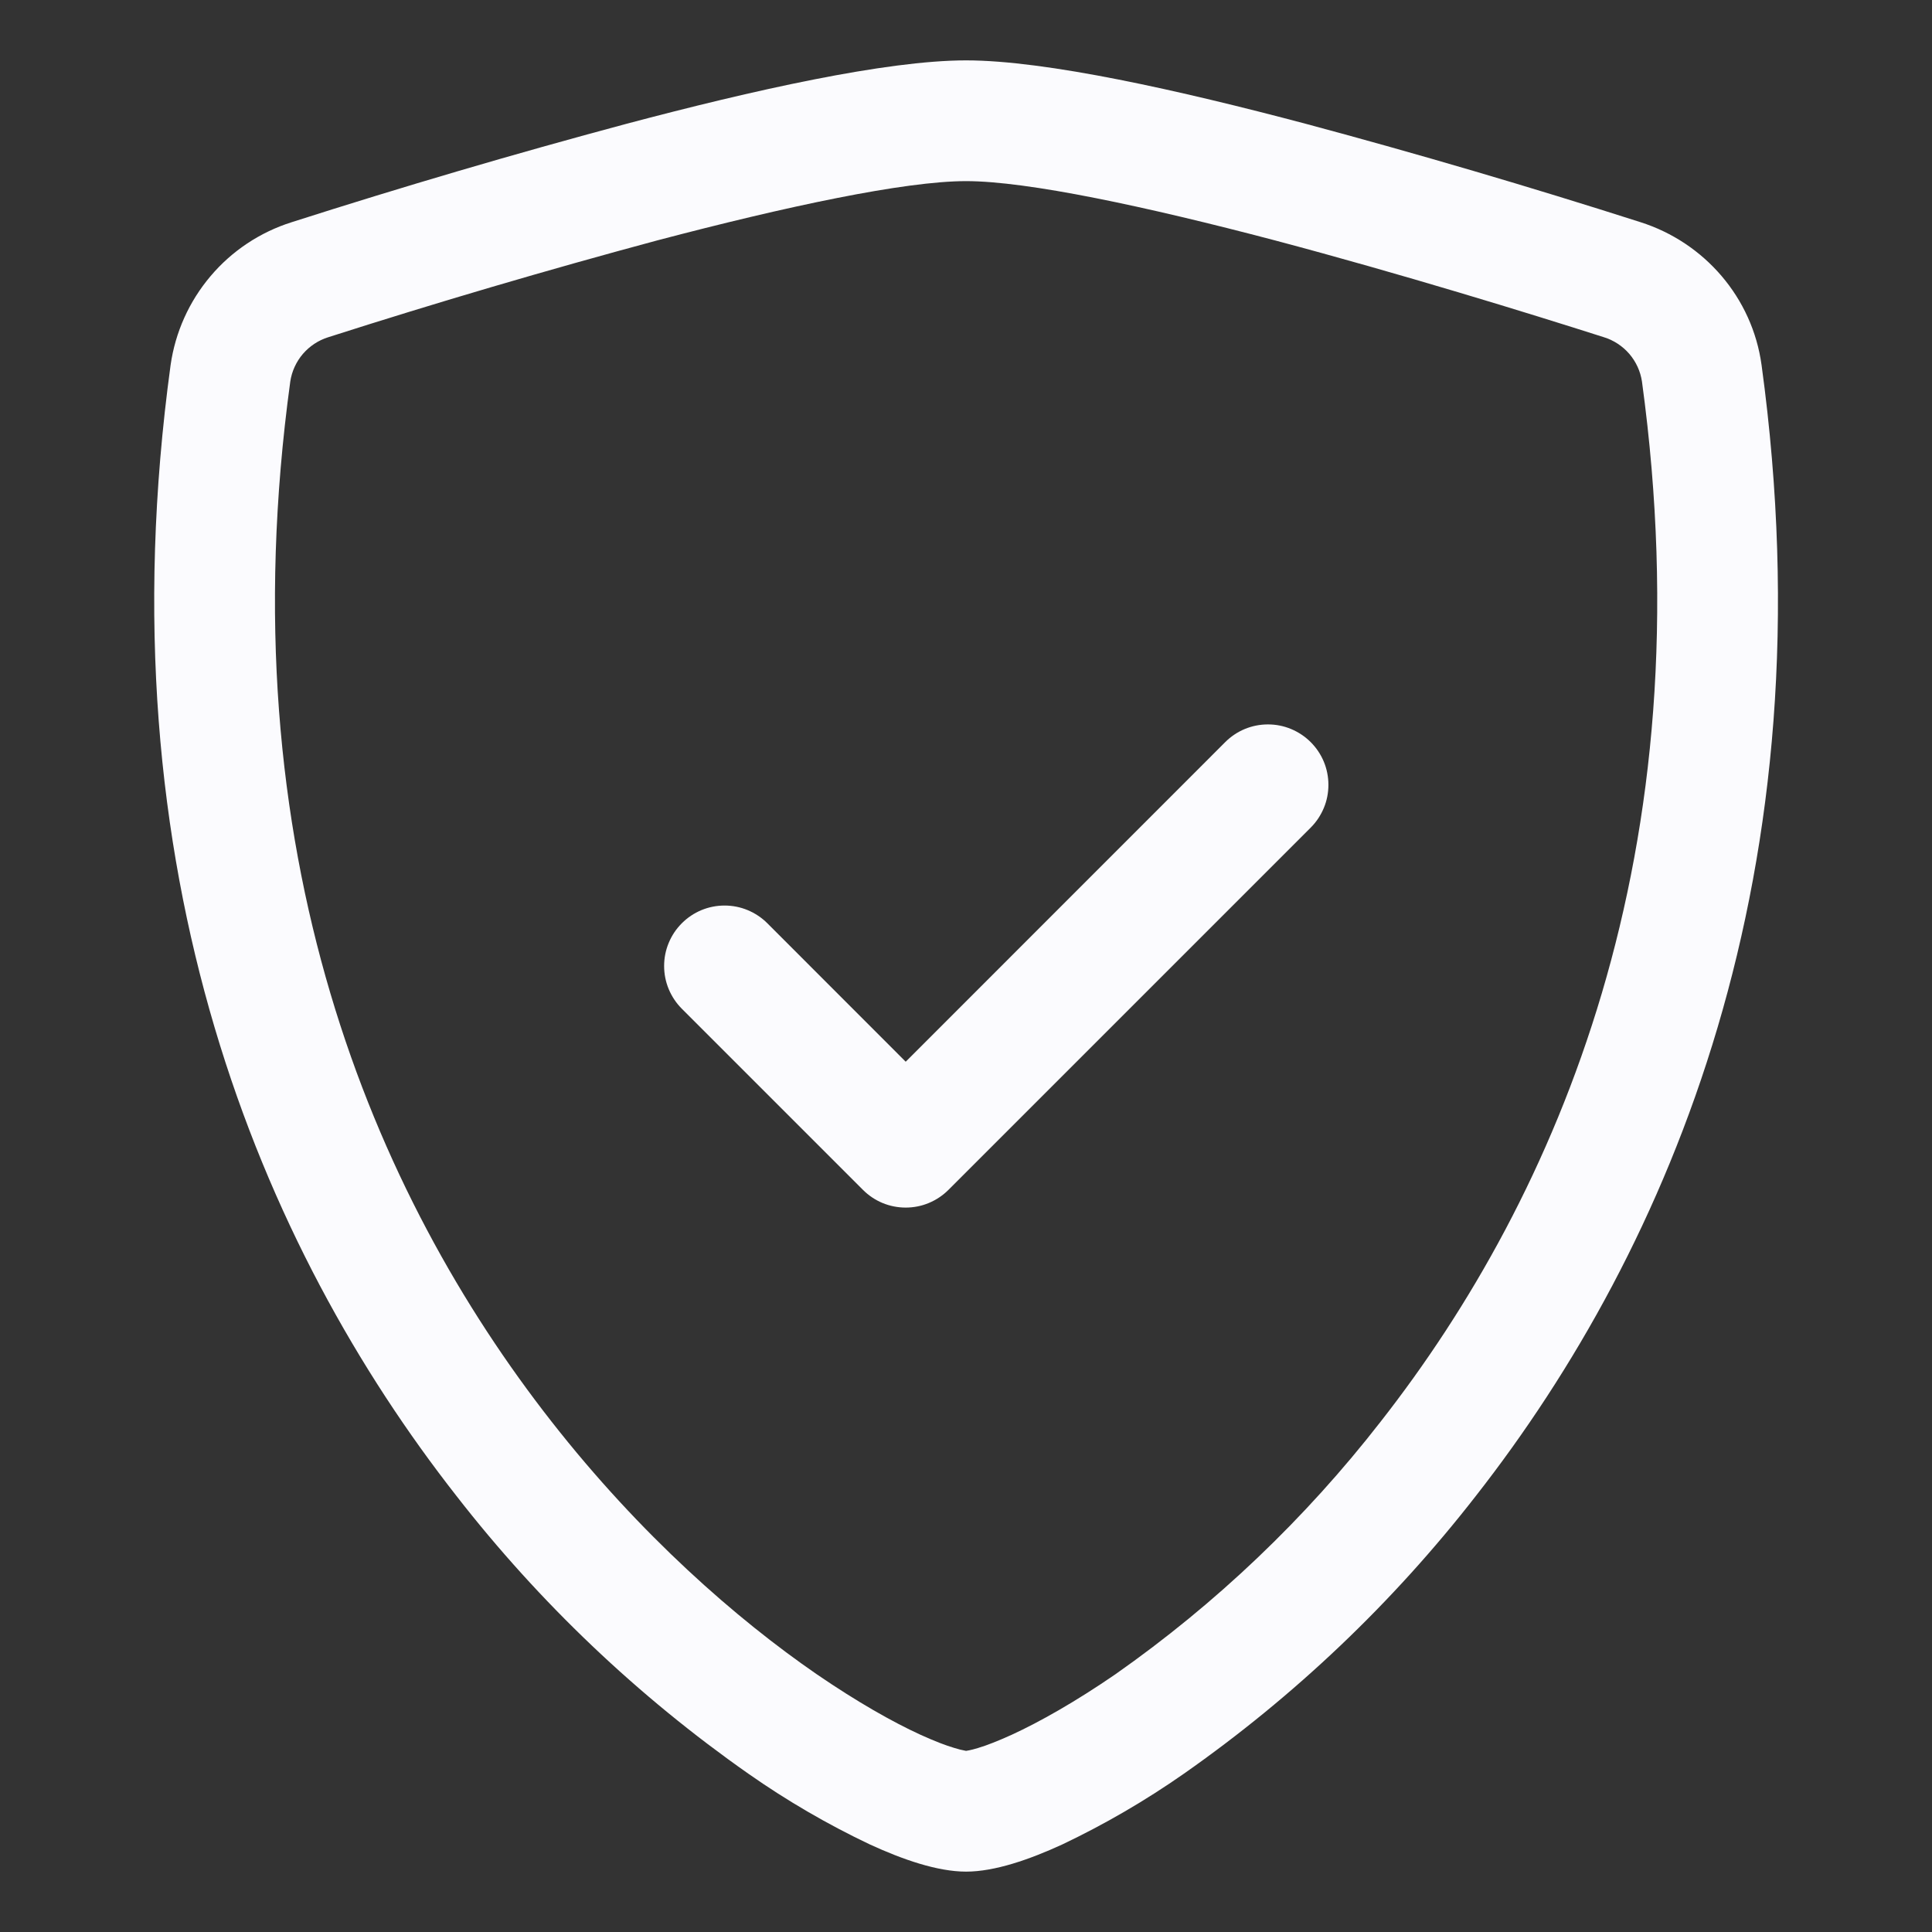
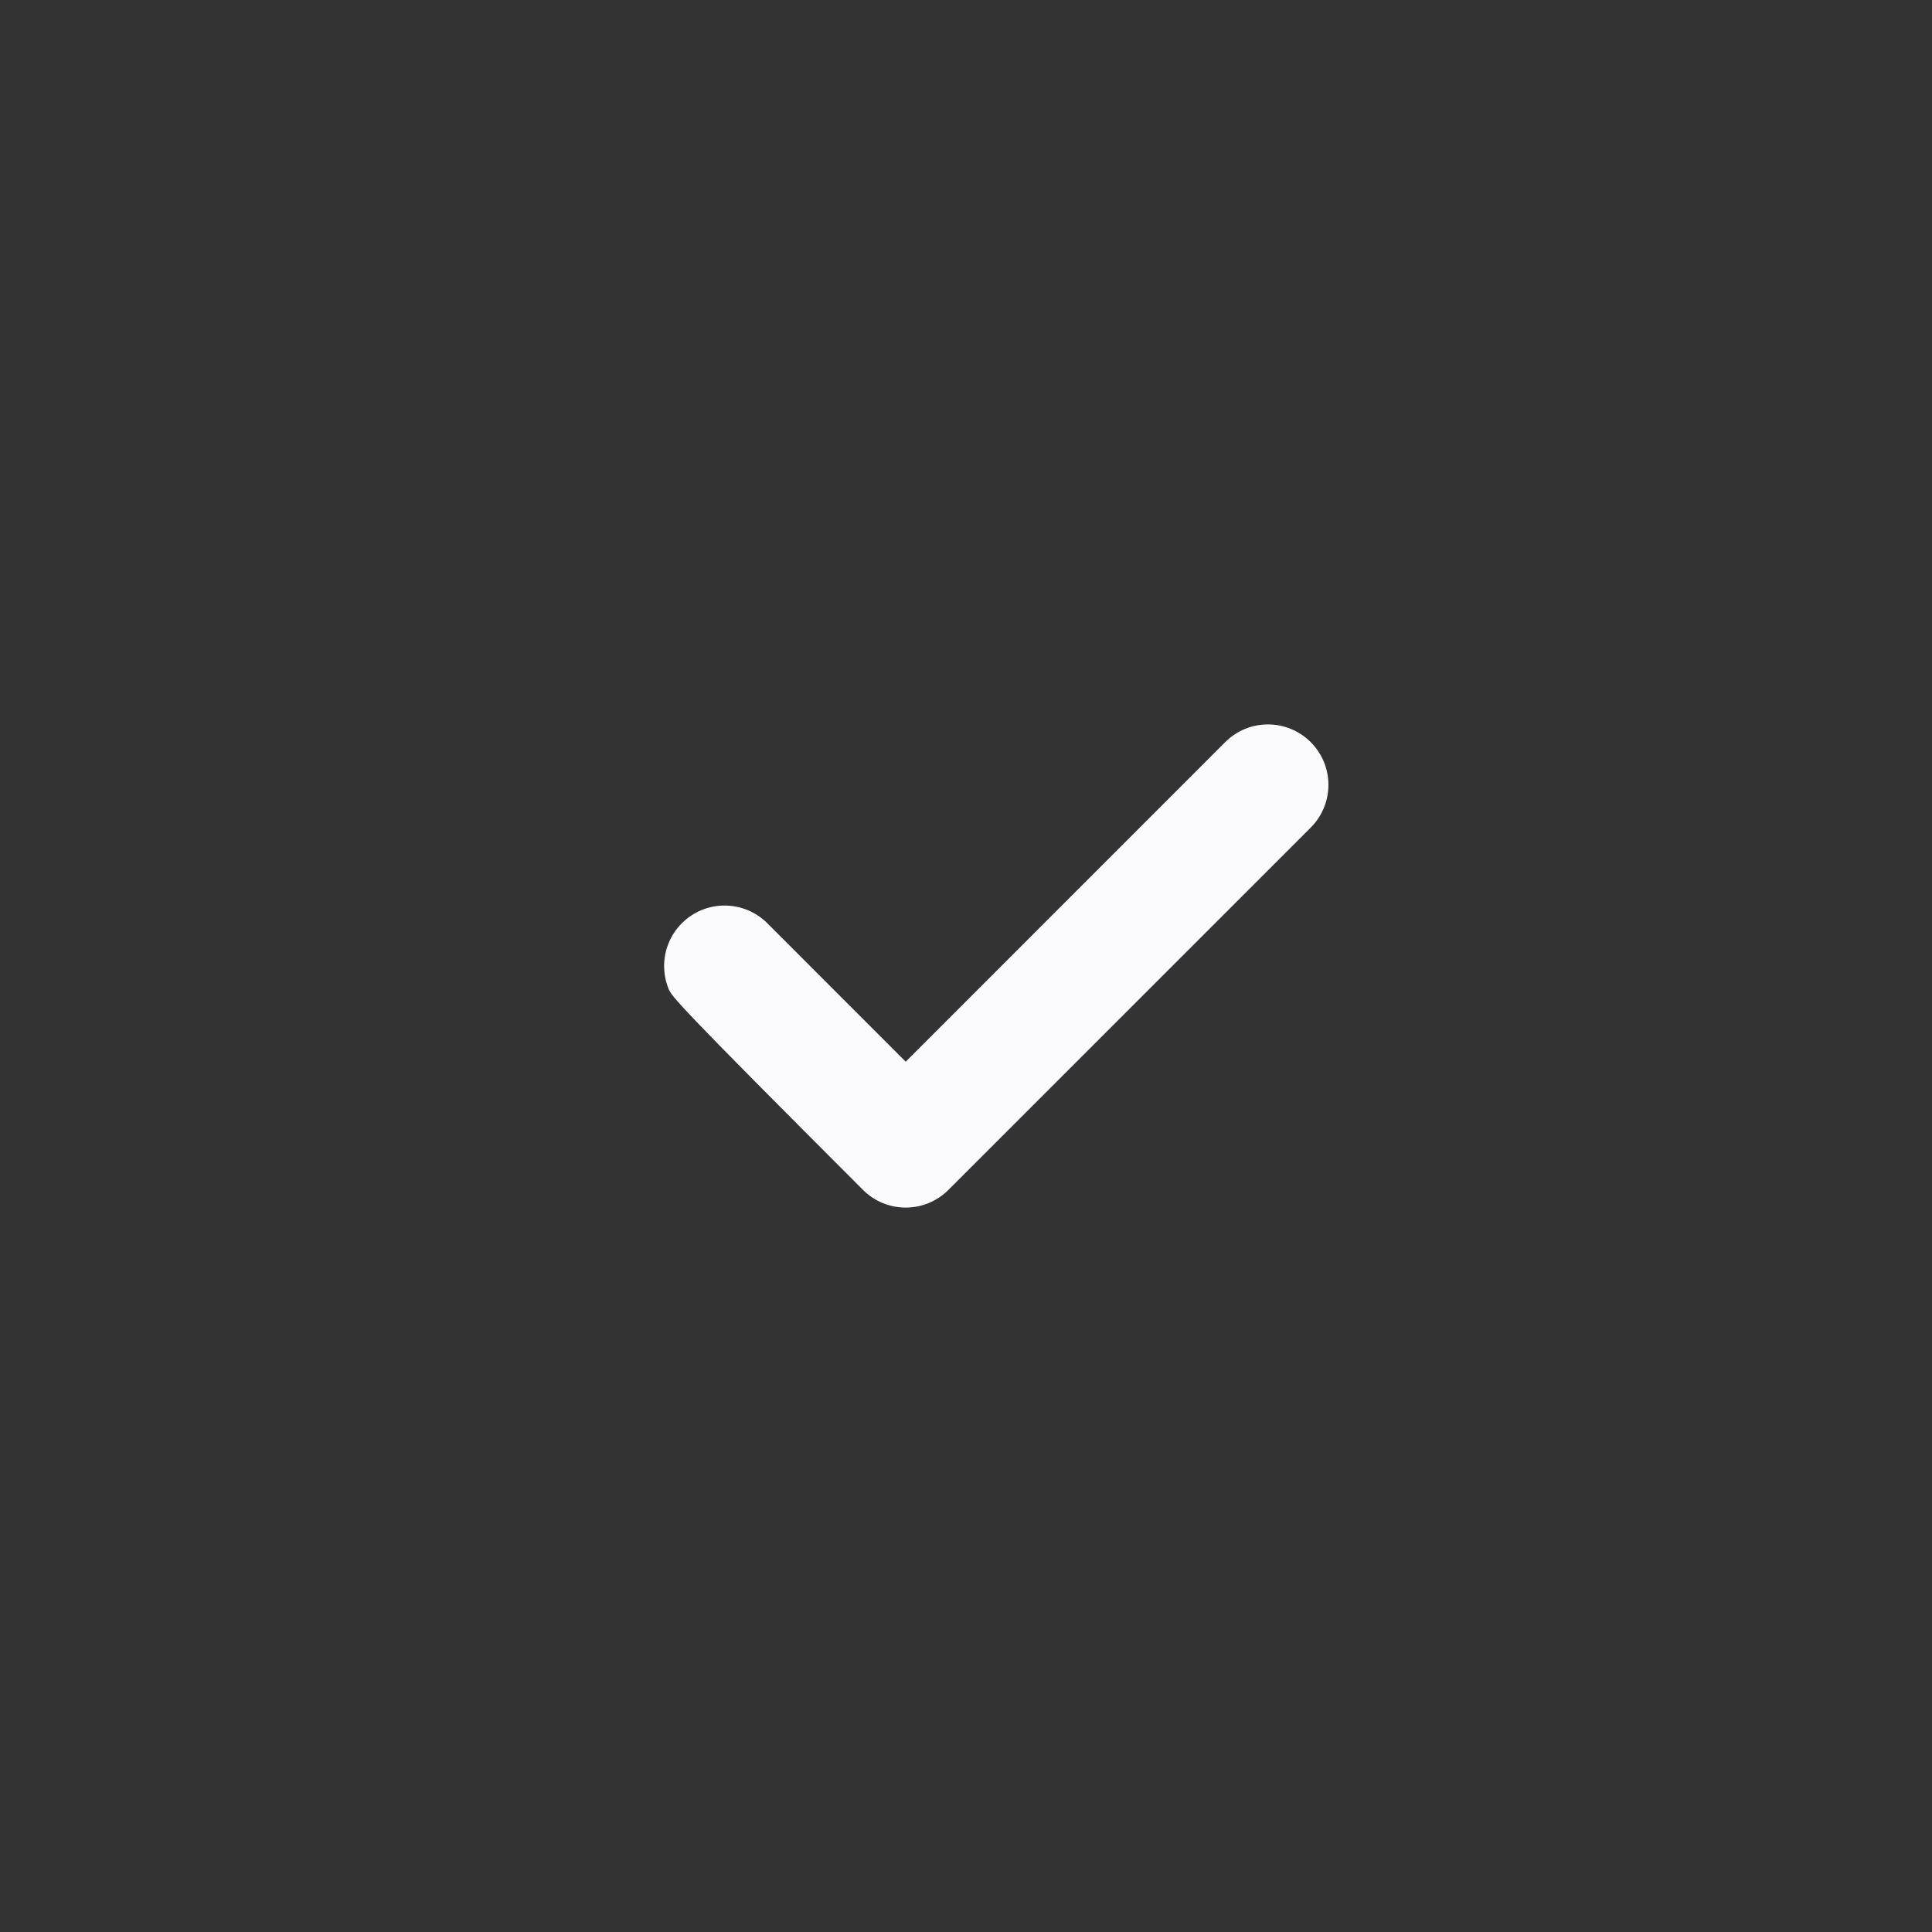
<svg xmlns="http://www.w3.org/2000/svg" viewBox="0 0 24 24" fill="none">
  <rect x="0" y="0" width="24" height="24" fill="#333333" stroke="none" />
-   <path fill-rule="evenodd" clip-rule="evenodd" d="M8.166 2.986C6.794 3.355 5.431 3.756 4.078 4.189C3.956 4.227 3.847 4.299 3.763 4.396C3.68 4.493 3.625 4.612 3.606 4.739C2.806 10.584 4.651 14.85 6.852 17.66C7.956 19.07 9.151 20.113 10.147 20.799C10.647 21.141 11.086 21.39 11.433 21.549C11.607 21.628 11.748 21.683 11.856 21.714C11.903 21.729 11.952 21.741 12.001 21.75C12.012 21.748 12.058 21.742 12.147 21.715C12.255 21.683 12.396 21.628 12.57 21.549C12.915 21.39 13.357 21.141 13.855 20.799C15.104 19.923 16.215 18.864 17.151 17.66C19.351 14.85 21.196 10.584 20.397 4.739C20.378 4.612 20.323 4.493 20.24 4.396C20.156 4.299 20.047 4.227 19.924 4.189C18.985 3.889 17.401 3.401 15.837 2.986C14.238 2.565 12.766 2.25 12.001 2.25C11.236 2.25 9.766 2.565 8.166 2.986ZM7.782 1.538C9.346 1.123 11.007 0.75 12.001 0.75C12.994 0.75 14.656 1.123 16.221 1.538C17.616 1.912 19.003 2.32 20.379 2.76C21.171 3.012 21.768 3.695 21.883 4.536C22.743 10.832 20.749 15.496 18.333 18.584C17.303 19.908 16.081 21.071 14.706 22.034C14.228 22.368 13.723 22.662 13.195 22.913C12.79 23.099 12.358 23.25 12.001 23.25C11.644 23.25 11.212 23.099 10.807 22.913C10.28 22.663 9.775 22.369 9.297 22.034C7.923 21.071 6.701 19.908 5.671 18.584C3.252 15.496 1.26 10.832 2.119 4.536C2.177 4.128 2.349 3.745 2.615 3.431C2.881 3.116 3.231 2.884 3.624 2.76C5 2.32 6.386 1.912 7.782 1.538Z" fill="#FBFBFE" />
-   <path fill-rule="evenodd" clip-rule="evenodd" d="M16.282 9.219C16.352 9.289 16.407 9.371 16.445 9.462C16.483 9.554 16.502 9.651 16.502 9.75C16.502 9.849 16.483 9.946 16.445 10.037C16.407 10.128 16.352 10.211 16.282 10.281L11.782 14.781C11.712 14.851 11.629 14.906 11.538 14.944C11.447 14.982 11.35 15.001 11.251 15.001C11.152 15.001 11.055 14.982 10.963 14.944C10.872 14.906 10.79 14.851 10.72 14.781L8.47 12.531C8.4 12.461 8.345 12.378 8.307 12.287C8.269 12.196 8.25 12.098 8.25 12C8.25 11.901 8.269 11.804 8.307 11.713C8.345 11.621 8.4 11.539 8.47 11.469C8.54 11.399 8.622 11.344 8.713 11.306C8.805 11.268 8.902 11.249 9.001 11.249C9.099 11.249 9.197 11.268 9.288 11.306C9.379 11.344 9.462 11.399 9.532 11.469L11.251 13.189L15.22 9.219C15.29 9.149 15.372 9.094 15.463 9.056C15.555 9.018 15.652 8.999 15.751 8.999C15.85 8.999 15.947 9.018 16.038 9.056C16.129 9.094 16.212 9.149 16.282 9.219Z" fill="#FBFBFE" />
+   <path fill-rule="evenodd" clip-rule="evenodd" d="M16.282 9.219C16.352 9.289 16.407 9.371 16.445 9.462C16.483 9.554 16.502 9.651 16.502 9.75C16.502 9.849 16.483 9.946 16.445 10.037C16.407 10.128 16.352 10.211 16.282 10.281L11.782 14.781C11.712 14.851 11.629 14.906 11.538 14.944C11.447 14.982 11.35 15.001 11.251 15.001C11.152 15.001 11.055 14.982 10.963 14.944C10.872 14.906 10.79 14.851 10.72 14.781C8.4 12.461 8.345 12.378 8.307 12.287C8.269 12.196 8.25 12.098 8.25 12C8.25 11.901 8.269 11.804 8.307 11.713C8.345 11.621 8.4 11.539 8.47 11.469C8.54 11.399 8.622 11.344 8.713 11.306C8.805 11.268 8.902 11.249 9.001 11.249C9.099 11.249 9.197 11.268 9.288 11.306C9.379 11.344 9.462 11.399 9.532 11.469L11.251 13.189L15.22 9.219C15.29 9.149 15.372 9.094 15.463 9.056C15.555 9.018 15.652 8.999 15.751 8.999C15.85 8.999 15.947 9.018 16.038 9.056C16.129 9.094 16.212 9.149 16.282 9.219Z" fill="#FBFBFE" />
</svg>